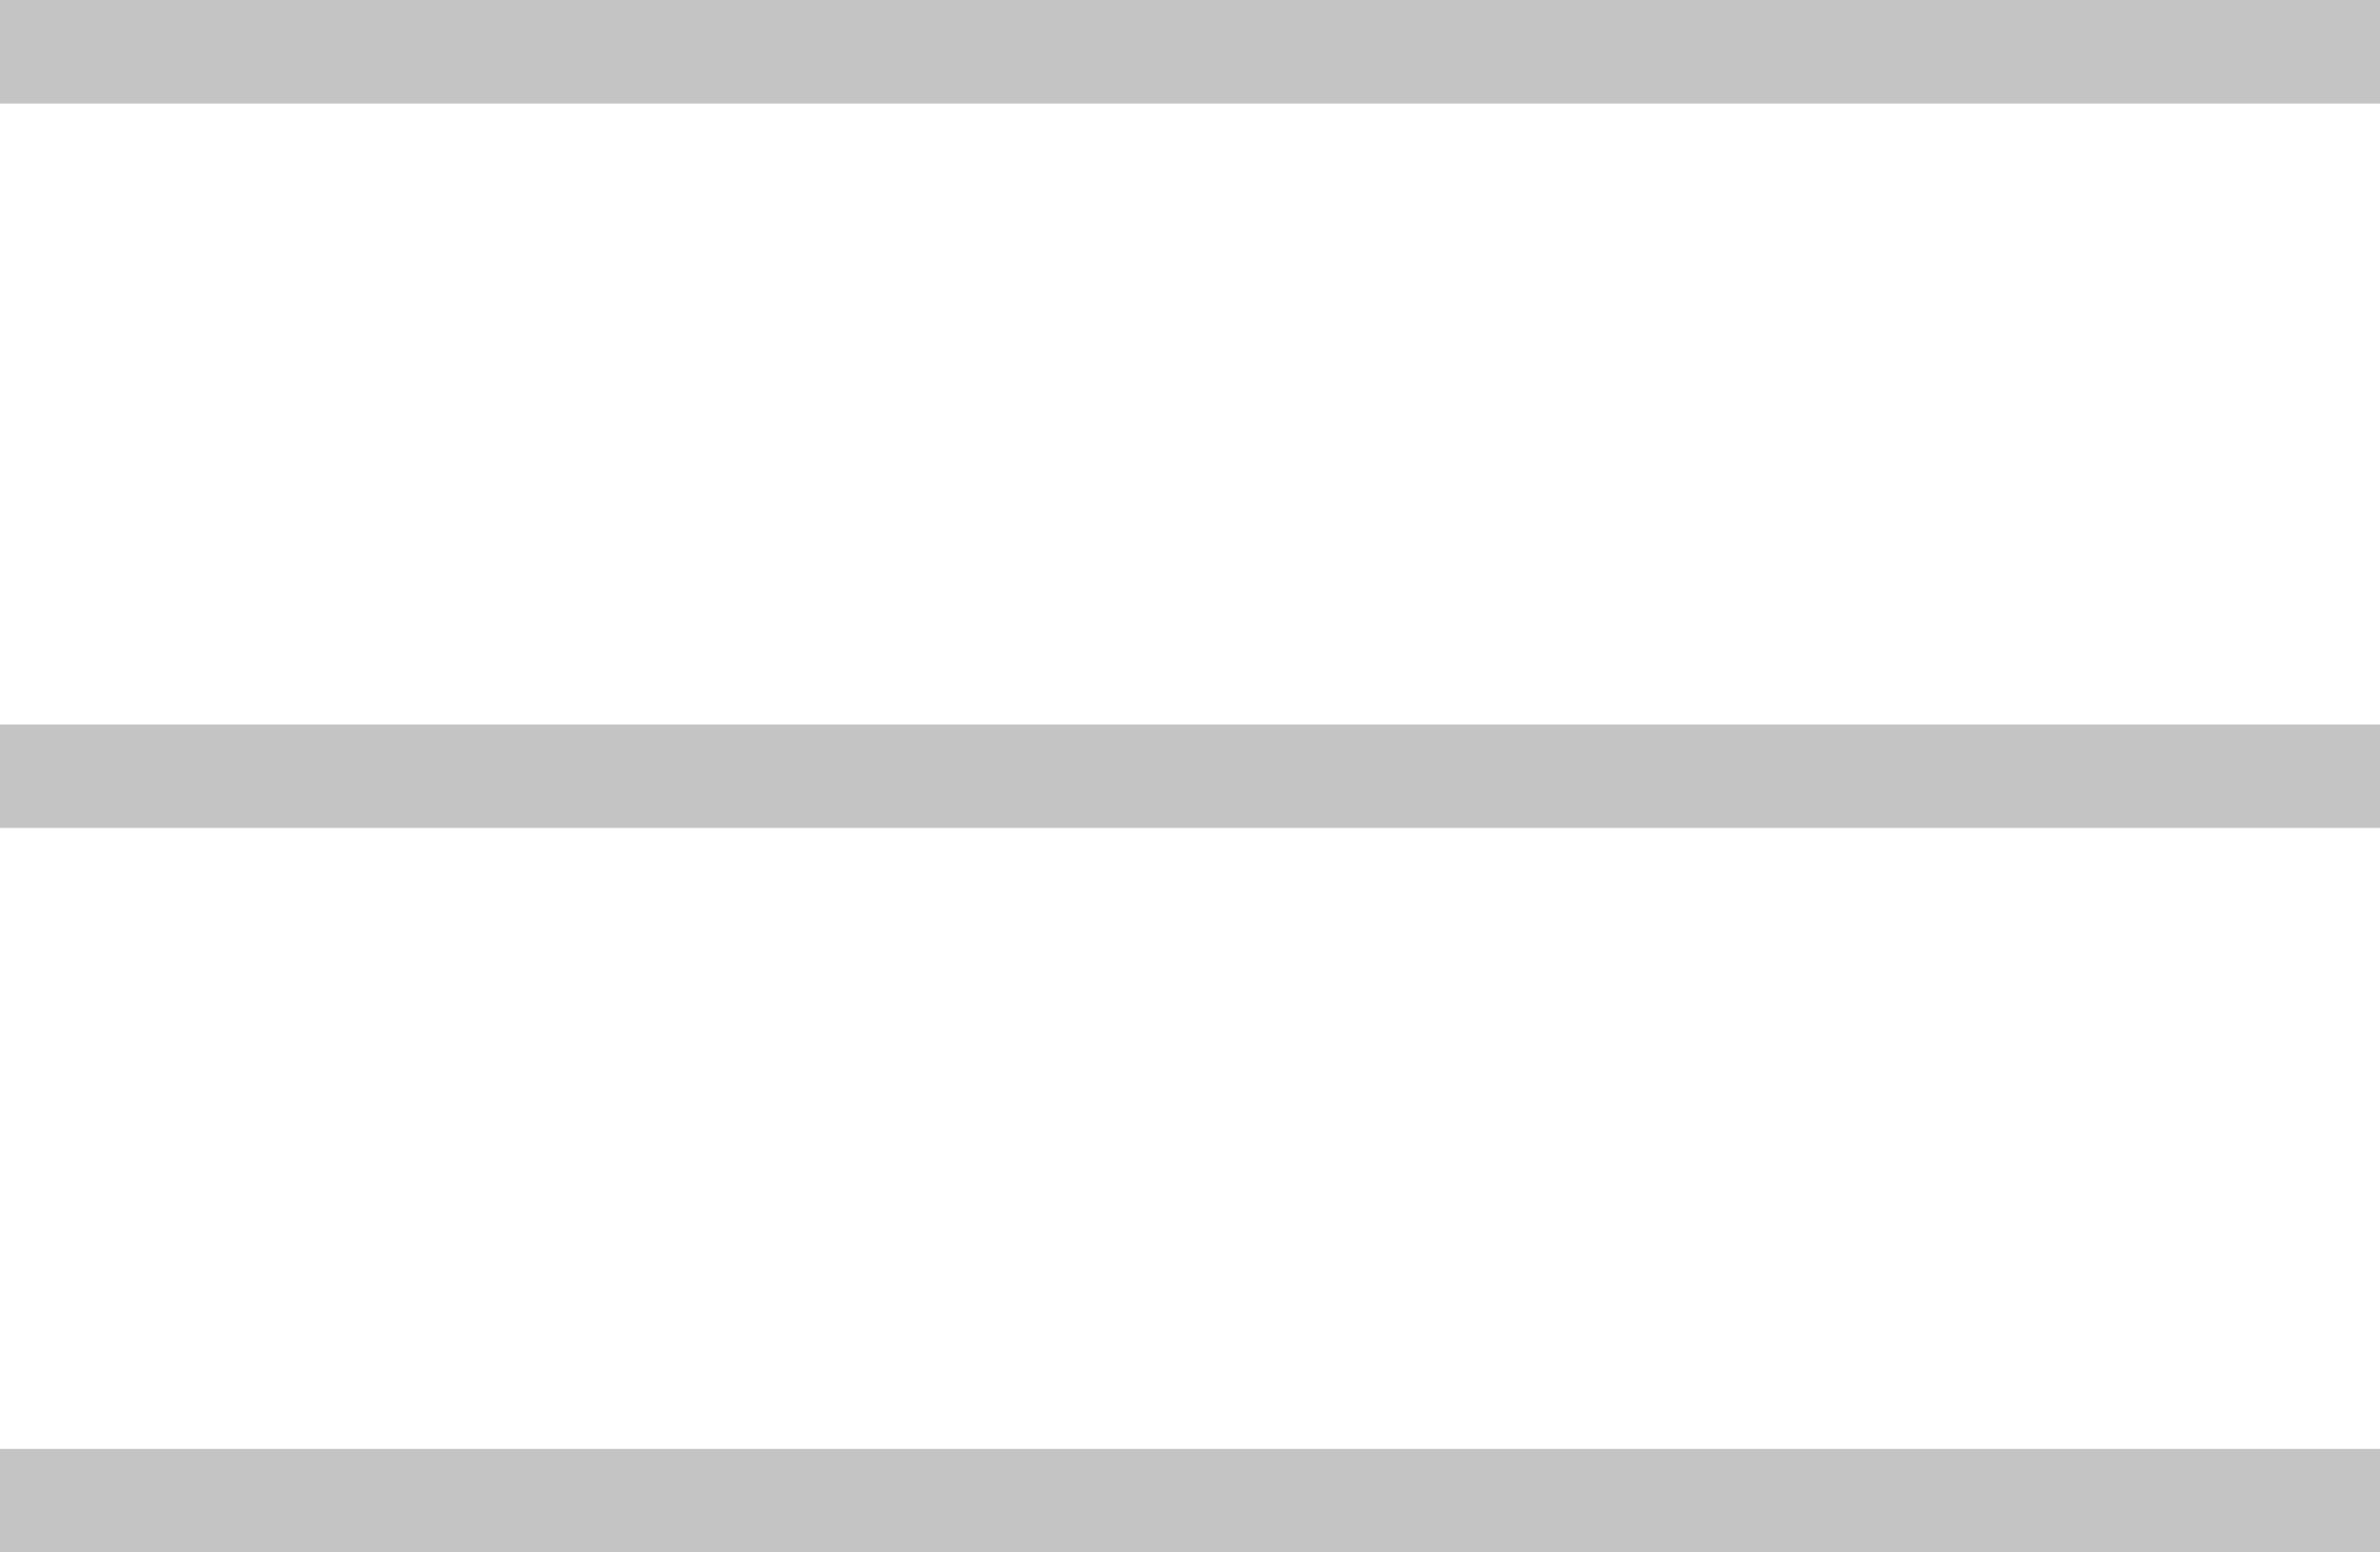
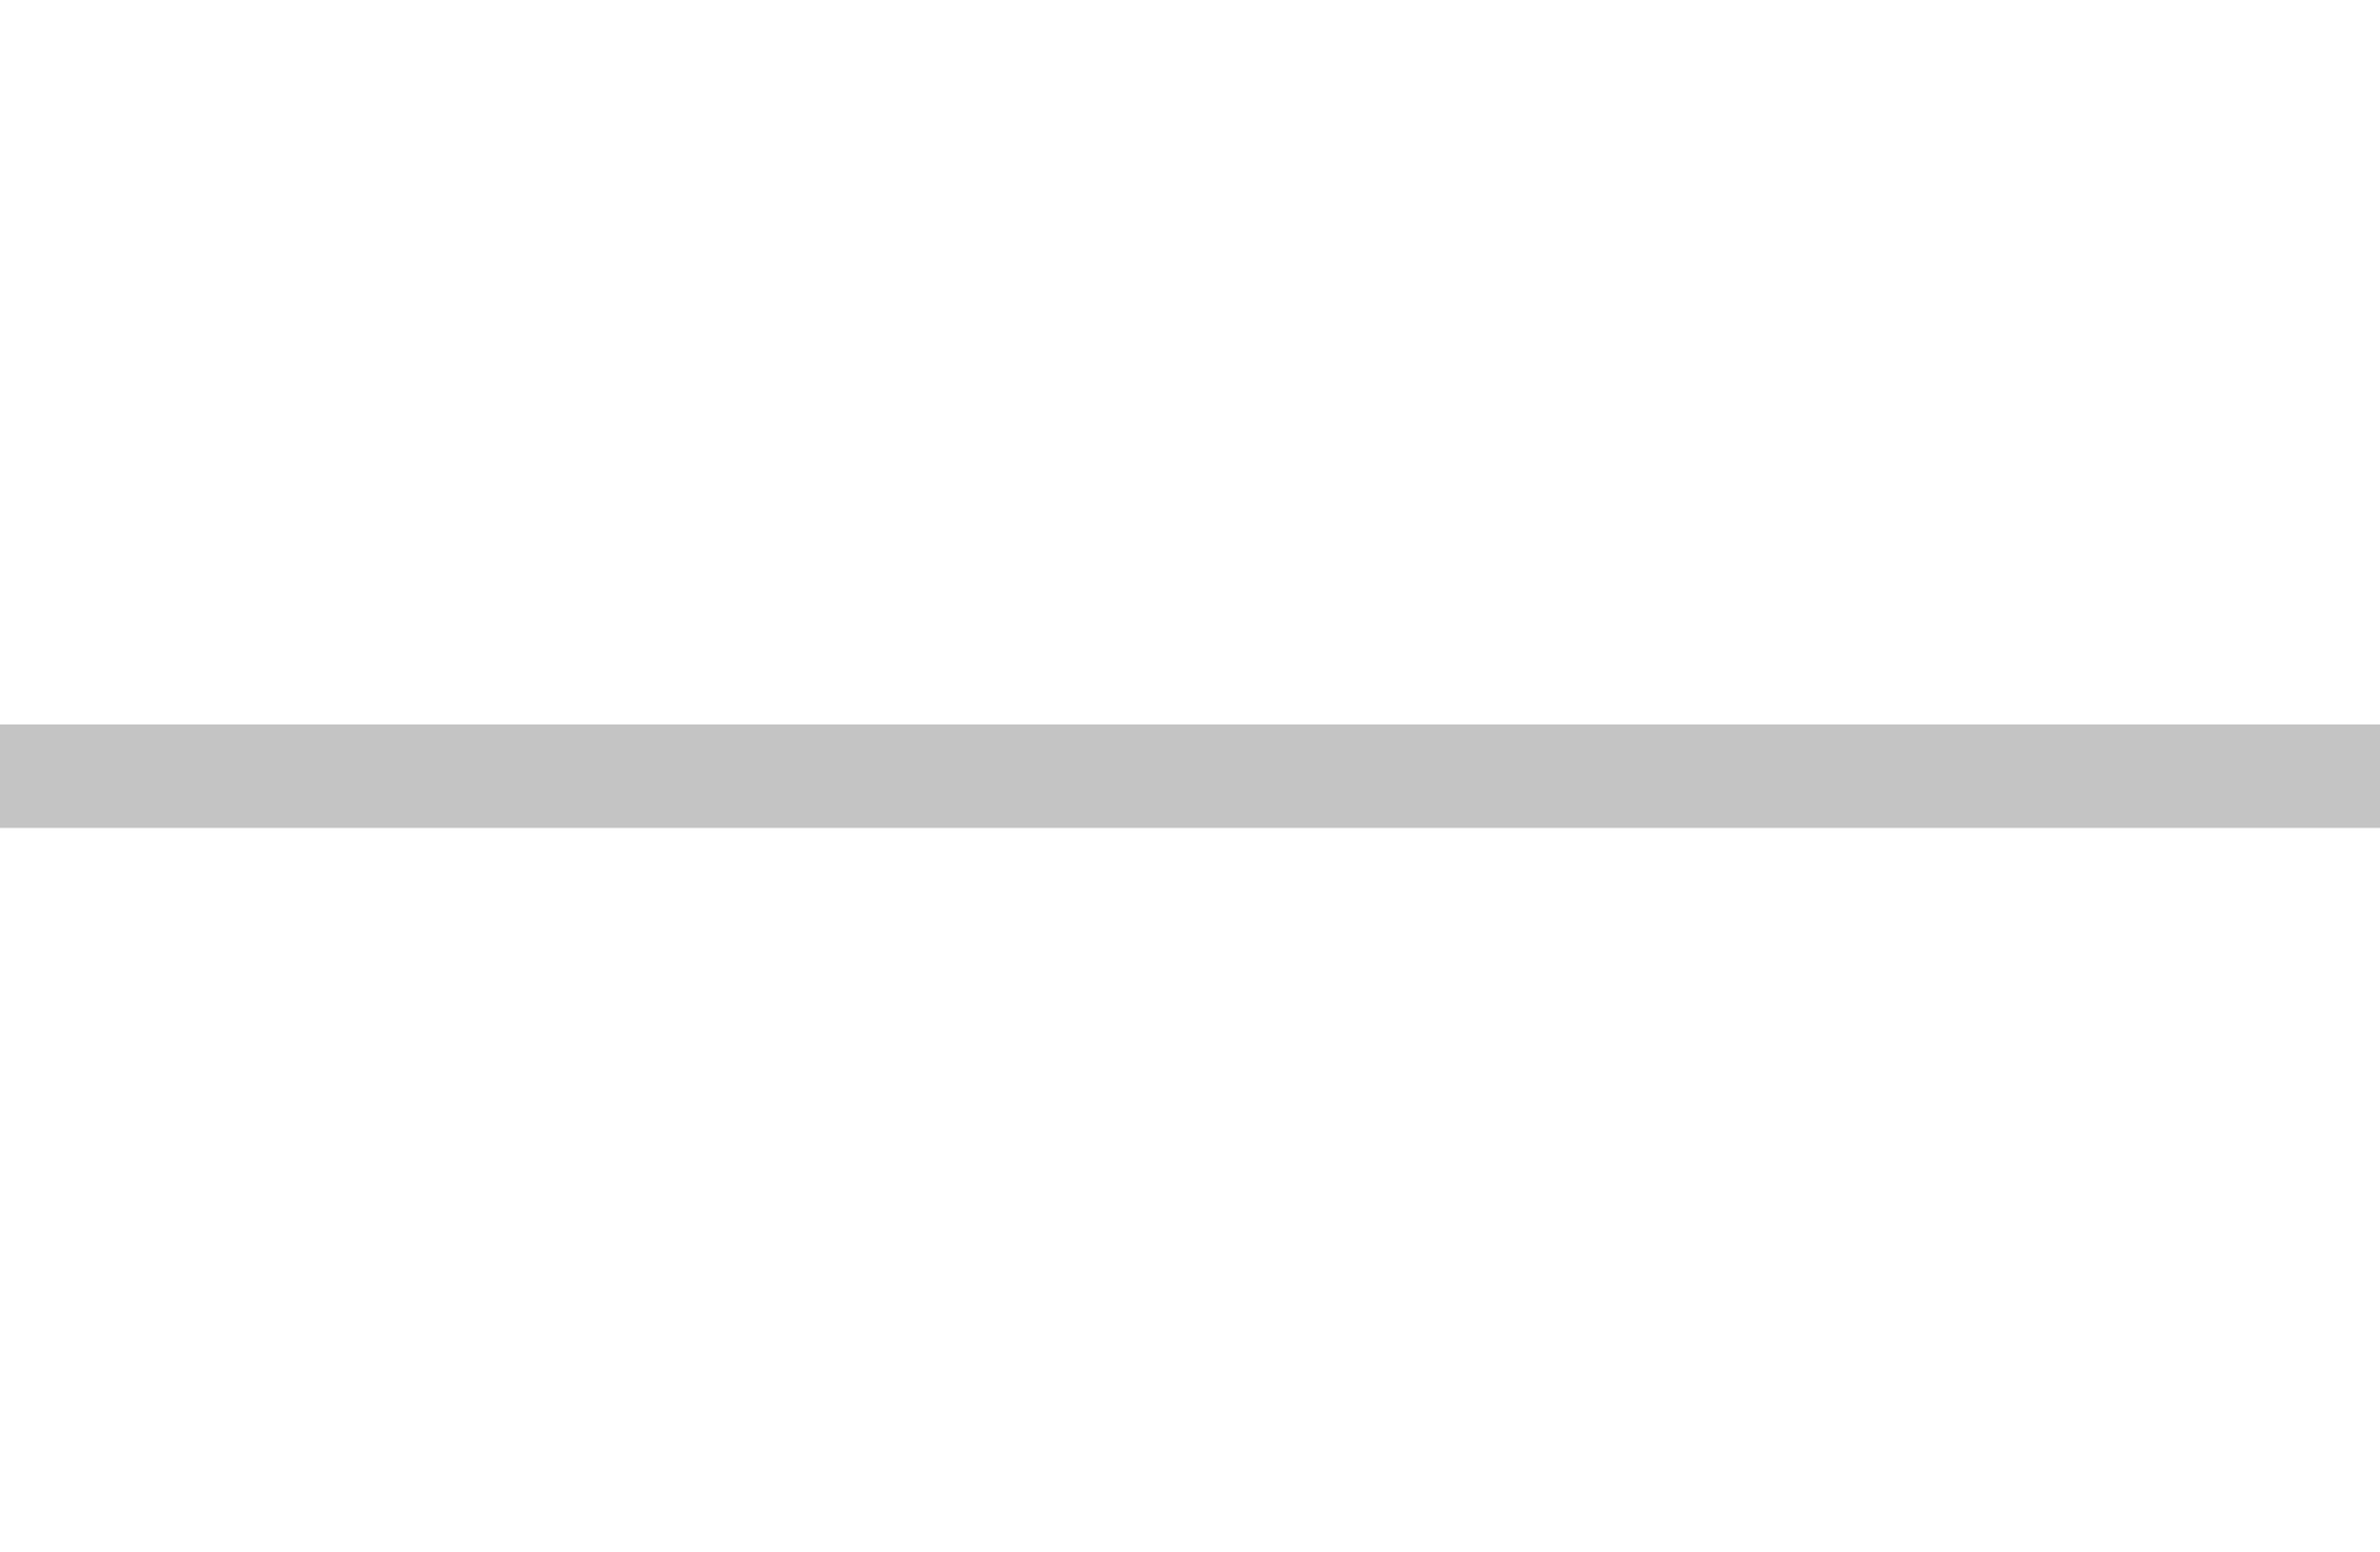
<svg xmlns="http://www.w3.org/2000/svg" width="23" height="15" viewBox="0 0 23 15" fill="none">
-   <path d="M23 0H0V1H23V0Z" fill="#C4C4C4" />
  <path d="M0 7H23V8H0V7Z" fill="#C4C4C4" />
-   <path d="M0 14H23V15H0V14Z" fill="#C4C4C4" />
</svg>